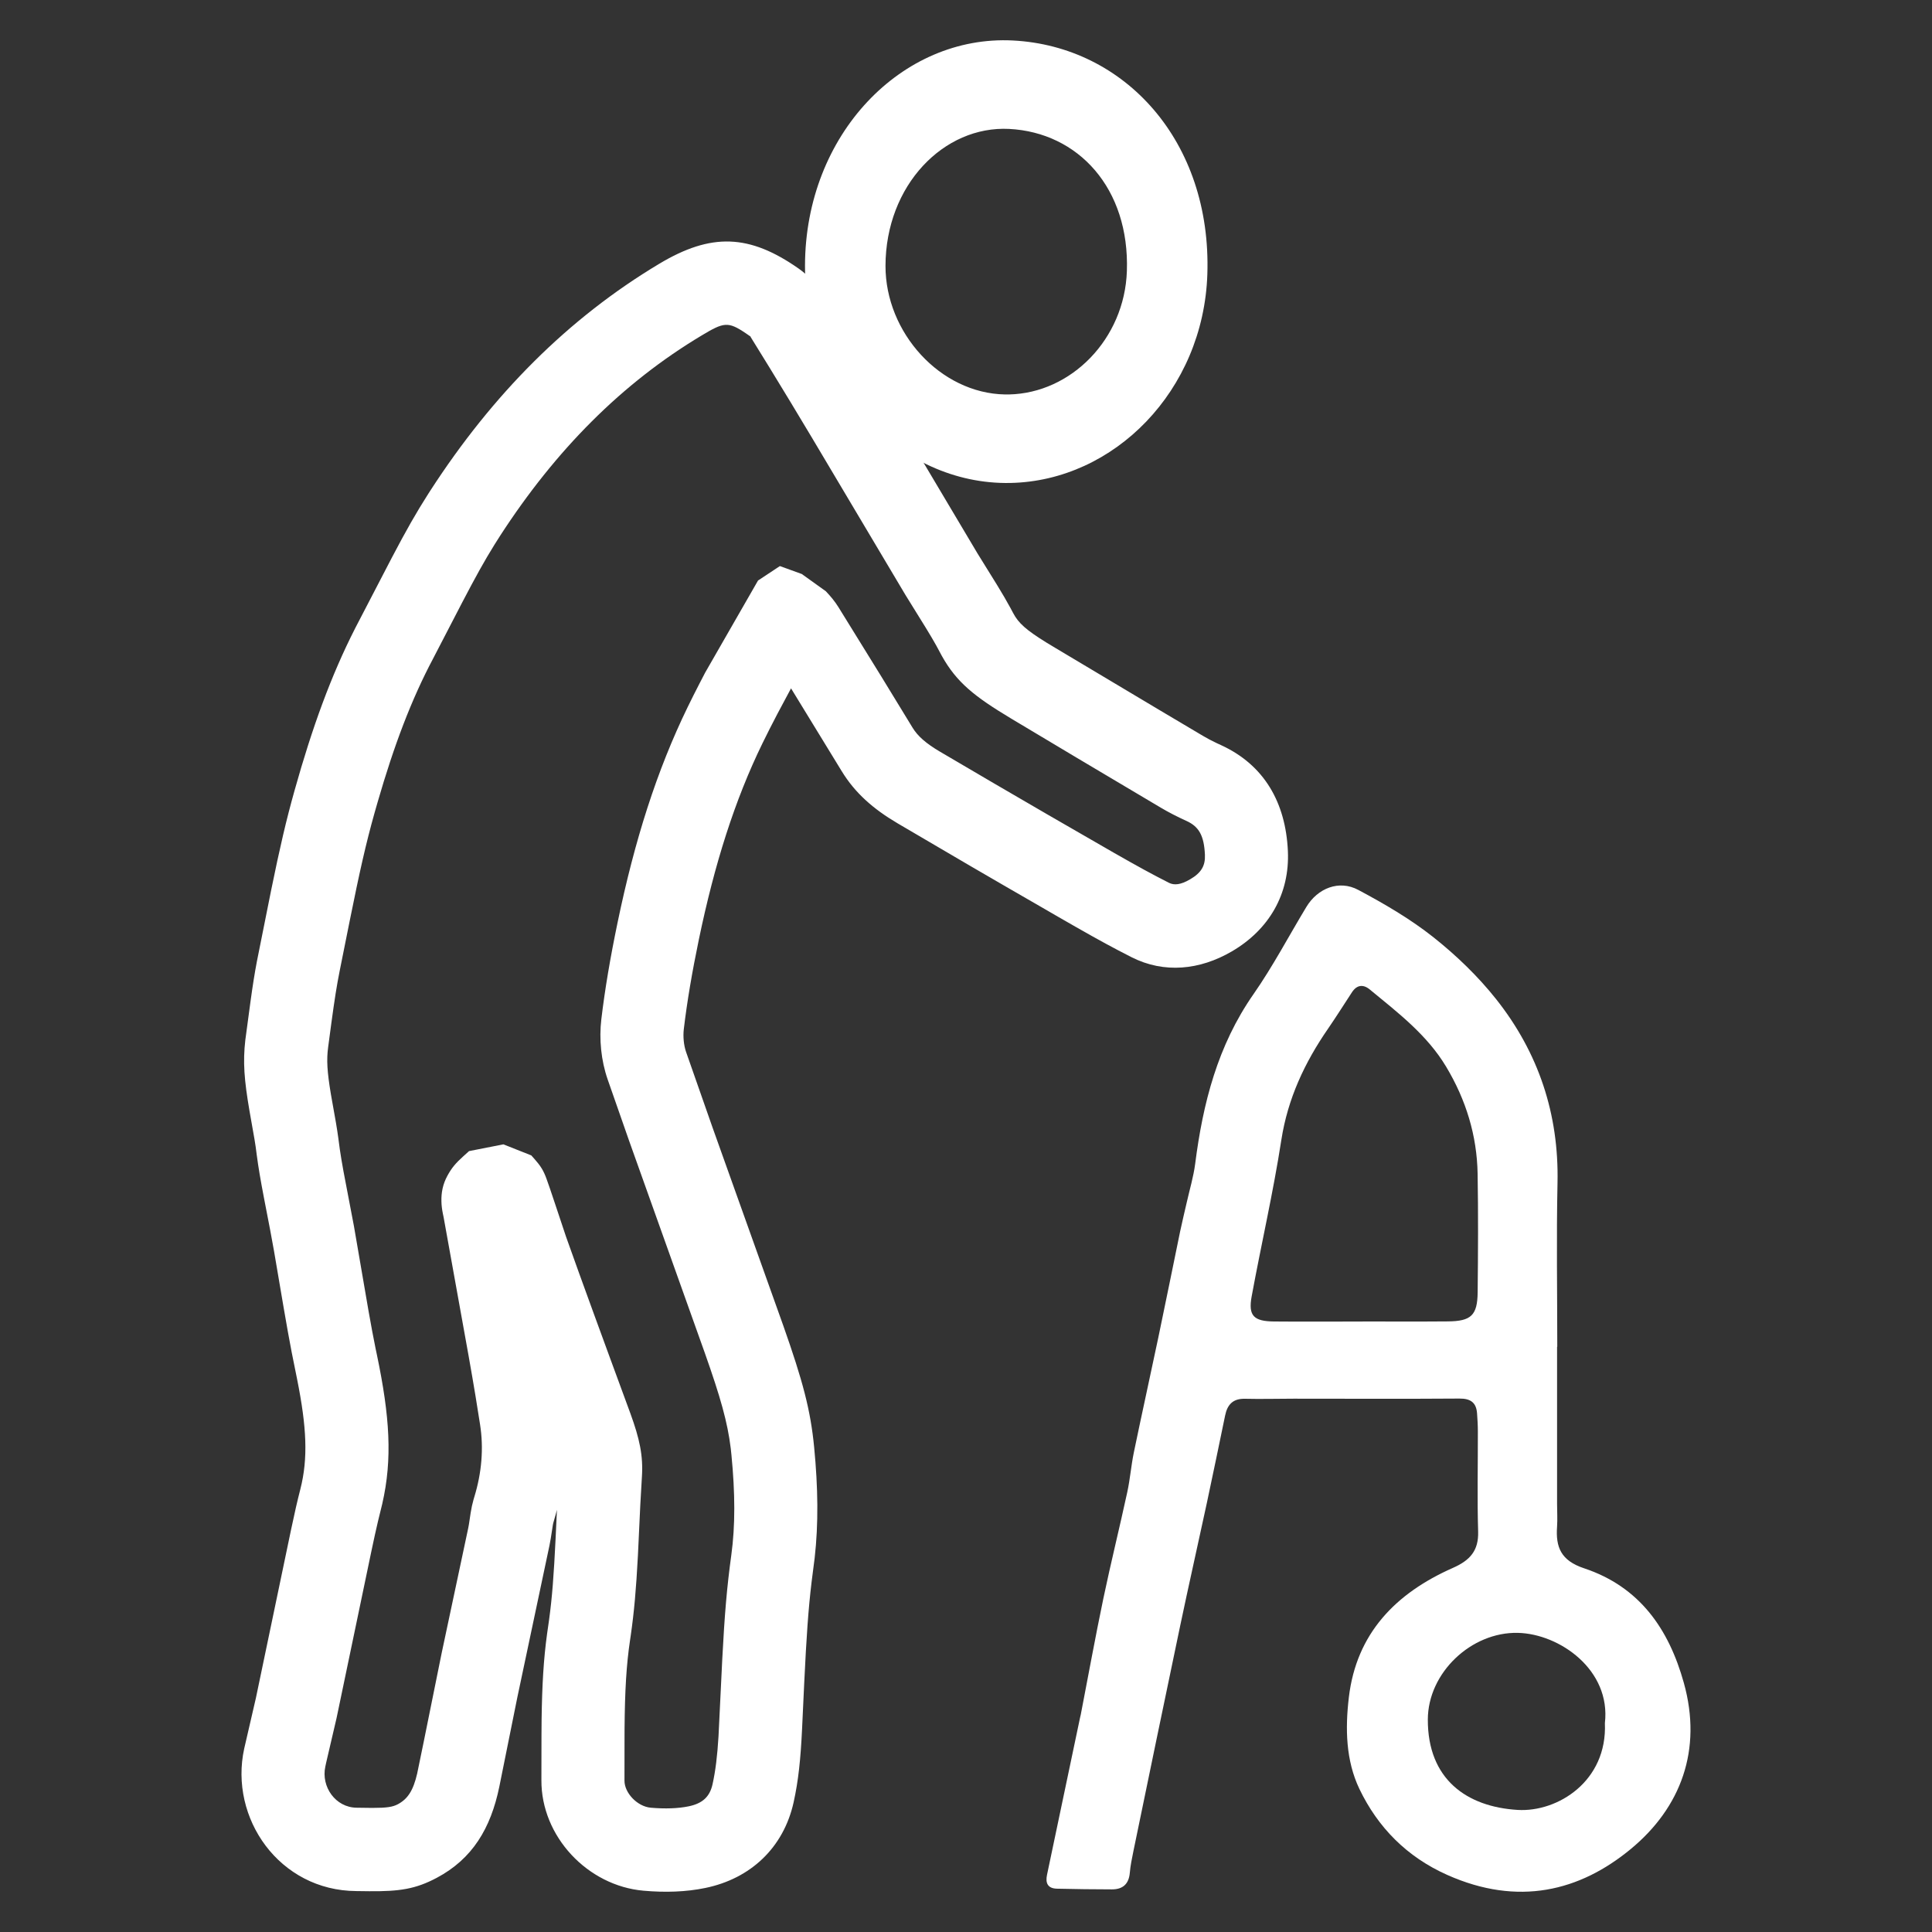
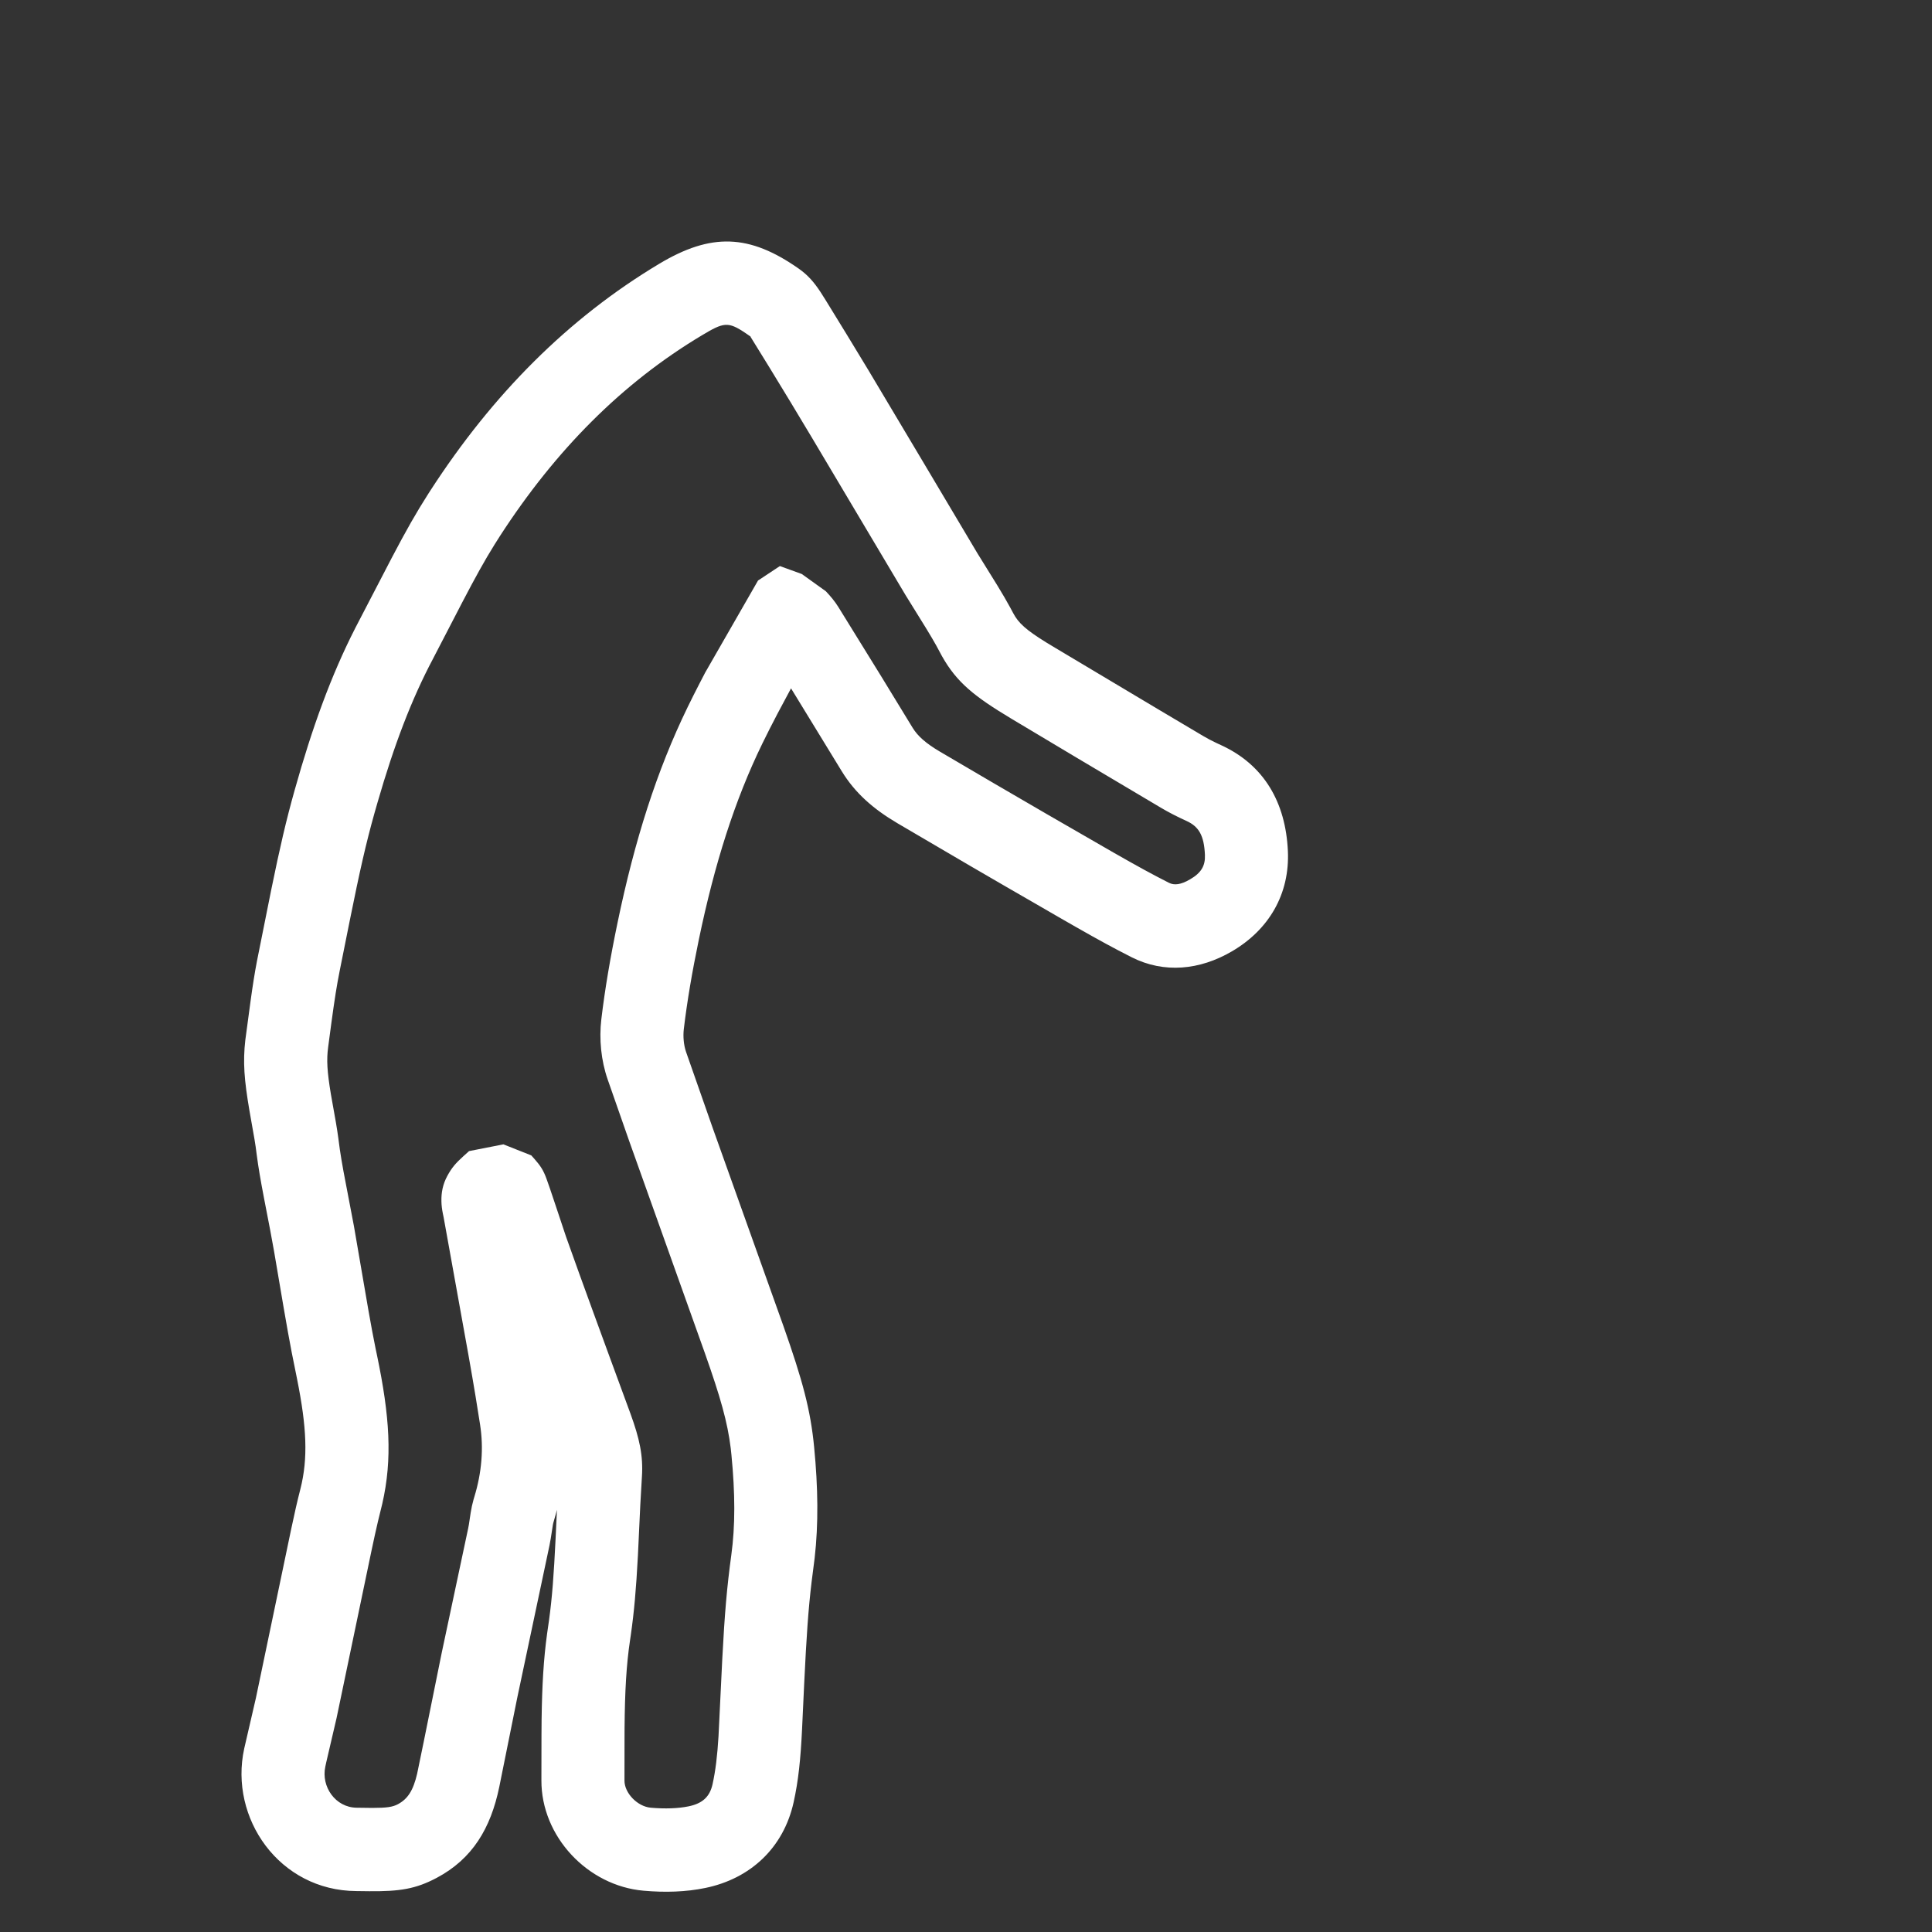
<svg xmlns="http://www.w3.org/2000/svg" width="48px" height="48px" viewBox="0 0 48 48" version="1.1">
  <rect x="0" y="0" width="48" height="48" fill="#333333" stroke="none" />
  <title>palliativmedizin</title>
  <desc>Created with Sketch.</desc>
  <g id="palliativmedizin" stroke="none" stroke-width="1" fill="none" fill-rule="evenodd">
    <path d="M16.378,6.554 C17.669,5.781 18.616,5.813 19.844,6.674 C20.072,6.834 20.223,7.009 20.386,7.256 L20.496,7.43 L20.518,7.465 C20.869,8.033 21.221,8.611 21.577,9.2 L22.967,11.532 L24.284,13.747 L24.773,14.536 C24.909,14.759 25.006,14.924 25.101,15.099 L25.172,15.232 C25.303,15.481 25.492,15.65 25.99,15.959 L26.212,16.093 L28.813,17.645 C29.157,17.849 29.514,18.061 29.888,18.283 C29.99,18.344 30.103,18.403 30.231,18.464 L30.331,18.51 C31.409,19.002 31.942,19.94 31.997,21.142 C32.046,22.211 31.528,23.098 30.605,23.637 C29.81,24.101 28.923,24.192 28.112,23.781 L27.781,23.61 C27.373,23.396 26.962,23.165 26.281,22.773 L25.891,22.547 C24.703,21.864 23.507,21.167 22.3,20.455 C21.694,20.098 21.243,19.701 20.913,19.161 L19.653,17.102 L19.32,17.725 C19.18,17.992 19.056,18.236 18.941,18.472 C18.253,19.884 17.755,21.458 17.363,23.341 C17.194,24.156 17.071,24.879 16.989,25.568 C16.967,25.755 16.988,25.971 17.045,26.135 L17.705,28.019 L19.464,32.945 C19.94,34.298 20.137,35.023 20.227,35.953 C20.325,36.96 20.336,37.862 20.24,38.707 L20.163,39.309 C20.082,39.988 20.036,40.661 19.981,41.806 L19.927,42.96 C19.891,43.709 19.836,44.241 19.717,44.779 C19.467,45.903 18.651,46.674 17.523,46.906 C17.044,47.005 16.53,47.022 15.988,46.974 C14.598,46.852 13.444,45.626 13.451,44.229 L13.453,43.122 L13.456,42.714 C13.468,41.865 13.505,41.222 13.593,40.584 L13.641,40.249 C13.718,39.688 13.759,39.14 13.804,38.22 L13.837,37.512 L13.807,37.624 L13.755,37.806 C13.748,37.827 13.742,37.852 13.735,37.891 L13.684,38.22 C13.674,38.282 13.664,38.335 13.652,38.394 L12.852,42.175 L12.405,44.392 C12.192,45.427 11.735,46.184 10.853,46.653 C10.326,46.934 9.925,46.993 9.176,46.987 L8.853,46.983 C6.938,46.973 5.69,45.169 6.067,43.445 L6.195,42.891 L6.358,42.186 L7.234,37.992 C7.323,37.57 7.386,37.296 7.463,36.995 C7.656,36.234 7.621,35.461 7.381,34.263 L7.246,33.592 C7.186,33.281 7.126,32.947 7.047,32.487 L6.808,31.082 L6.712,30.558 L6.559,29.766 C6.471,29.305 6.421,29.014 6.378,28.689 L6.352,28.491 C6.343,28.432 6.334,28.37 6.322,28.3 L6.199,27.602 C6.067,26.831 6.032,26.386 6.095,25.839 L6.223,24.887 C6.279,24.48 6.326,24.181 6.383,23.883 L6.737,22.115 C6.955,21.048 7.11,20.381 7.318,19.64 C7.76,18.062 8.227,16.781 8.825,15.607 L9.731,13.863 C10.093,13.173 10.339,12.74 10.64,12.269 L10.694,12.185 C12.241,9.796 14.115,7.909 16.378,6.554 Z M18.526,8.278 C18.085,7.98 17.979,8.007 17.435,8.333 C15.456,9.517 13.806,11.179 12.424,13.313 L12.284,13.534 C12.04,13.925 11.818,14.327 11.483,14.968 L10.791,16.303 C10.781,16.322 10.771,16.341 10.761,16.361 C10.22,17.381 9.791,18.513 9.381,19.932 L9.304,20.201 C9.092,20.956 8.937,21.643 8.691,22.865 L8.44,24.117 C8.366,24.485 8.312,24.831 8.231,25.428 L8.153,26.014 C8.11,26.333 8.127,26.621 8.221,27.186 L8.346,27.89 C8.37,28.034 8.389,28.152 8.405,28.273 L8.443,28.557 C8.467,28.72 8.495,28.888 8.533,29.097 L8.794,30.466 L9.156,32.57 C9.221,32.94 9.274,33.22 9.333,33.512 L9.367,33.673 C9.682,35.185 9.754,36.244 9.497,37.362 L9.389,37.804 C9.341,38.007 9.292,38.233 9.226,38.544 L8.362,42.684 L8.104,43.791 C8.097,43.823 8.09,43.855 8.083,43.889 C7.973,44.388 8.334,44.909 8.864,44.912 L9.247,44.917 C9.614,44.917 9.755,44.894 9.886,44.825 C10.13,44.694 10.266,44.487 10.364,44.066 L10.528,43.27 L10.974,41.065 L11.633,37.965 C11.639,37.939 11.644,37.912 11.65,37.873 L11.693,37.588 C11.714,37.459 11.734,37.365 11.764,37.26 L11.783,37.195 C11.97,36.587 12.019,35.978 11.927,35.392 L11.813,34.678 C11.762,34.372 11.708,34.055 11.643,33.69 L11.021,30.239 L11.004,30.158 C10.982,30.048 10.969,29.955 10.967,29.844 C10.962,29.633 11,29.424 11.114,29.214 C11.225,29.009 11.324,28.897 11.508,28.73 L11.653,28.599 L12.507,28.431 L13.2,28.706 L13.282,28.798 C13.427,28.963 13.503,29.077 13.579,29.29 L13.663,29.529 C13.705,29.65 13.75,29.783 13.809,29.964 L14.063,30.726 L14.396,31.656 C14.614,32.26 14.84,32.878 15.157,33.743 L15.663,35.12 C15.888,35.739 15.983,36.162 15.948,36.693 L15.908,37.389 L15.849,38.644 C15.804,39.489 15.756,40.037 15.67,40.638 L15.654,40.745 C15.561,41.367 15.525,42.008 15.517,42.94 L15.516,43.274 L15.515,44.239 C15.513,44.543 15.832,44.882 16.168,44.912 C16.525,44.943 16.844,44.932 17.108,44.878 C17.457,44.806 17.634,44.638 17.703,44.329 C17.777,43.993 17.821,43.633 17.851,43.142 L17.945,41.211 C18.003,40.098 18.06,39.432 18.169,38.636 C18.269,37.909 18.265,37.097 18.173,36.154 L18.155,35.983 C18.075,35.332 17.903,34.724 17.51,33.611 L15.629,28.34 C15.445,27.817 15.276,27.334 15.096,26.815 C14.935,26.35 14.881,25.817 14.94,25.323 C15.03,24.569 15.163,23.788 15.344,22.918 C15.768,20.878 16.316,19.146 17.087,17.563 C17.18,17.371 17.279,17.176 17.385,16.97 L17.52,16.71 L18.833,14.423 L19.376,14.064 L19.92,14.261 L20.517,14.689 C20.642,14.821 20.739,14.938 20.828,15.08 L21.898,16.811 C22.119,17.172 22.371,17.584 22.673,18.08 C22.8,18.289 23.007,18.47 23.345,18.67 C24.246,19.201 25.141,19.724 26.03,20.239 L27.669,21.184 C28.268,21.526 28.624,21.721 29.042,21.933 C29.173,21.999 29.336,21.983 29.567,21.847 C29.846,21.685 29.948,21.509 29.936,21.237 C29.914,20.76 29.788,20.537 29.478,20.396 C29.245,20.29 29.036,20.183 28.839,20.066 L26.766,18.835 L25.121,17.852 C24.21,17.305 23.768,16.954 23.4,16.296 L23.26,16.036 C23.189,15.909 23.111,15.777 23.004,15.602 L22.493,14.777 L20.163,10.859 C19.81,10.268 19.46,9.689 19.112,9.122 L18.651,8.375 C18.645,8.365 18.645,8.362 18.652,8.365 L18.526,8.278 Z" id="Fill-4" fill="#FFFFFF" fill-rule="nonzero" />
-     <path d="M39.873,42.811 C40.027,41.488 38.747,40.592 37.711,40.568 C36.554,40.542 35.478,41.558 35.474,42.719 C35.469,44.204 36.439,44.891 37.707,44.967 C38.698,45.026 39.936,44.255 39.873,42.811 L39.873,42.811 Z M33.854,32.833 L33.854,32.832 C34.56,32.832 35.265,32.836 35.97,32.83 C36.55,32.825 36.706,32.68 36.712,32.105 C36.722,31.125 36.728,30.144 36.711,29.164 C36.695,28.213 36.423,27.327 35.93,26.504 C35.456,25.711 34.73,25.159 34.03,24.582 C33.868,24.449 33.71,24.468 33.59,24.651 C33.392,24.953 33.2,25.259 32.996,25.556 C32.412,26.401 31.993,27.298 31.834,28.325 C31.633,29.628 31.334,30.917 31.096,32.215 C31.01,32.689 31.149,32.827 31.651,32.832 C32.385,32.839 33.12,32.833 33.854,32.833 L33.854,32.833 Z M38.685,33.459 C38.685,34.76 38.685,36.062 38.685,37.363 C38.685,37.552 38.698,37.742 38.685,37.929 C38.648,38.438 38.779,38.772 39.357,38.964 C40.738,39.424 41.461,40.472 41.834,41.809 C42.299,43.472 41.763,44.91 40.513,45.941 C39.245,46.987 37.72,47.366 35.961,46.584 C34.949,46.134 34.232,45.399 33.775,44.448 C33.435,43.738 33.42,42.946 33.512,42.168 C33.7,40.584 34.672,39.583 36.099,38.953 C36.523,38.766 36.737,38.525 36.724,38.055 C36.699,37.226 36.719,36.395 36.717,35.565 C36.717,35.414 36.708,35.264 36.697,35.113 C36.677,34.85 36.541,34.745 36.26,34.747 C34.888,34.757 33.515,34.75 32.142,34.75 C31.737,34.75 31.332,34.762 30.928,34.752 C30.625,34.746 30.492,34.904 30.438,35.167 C30.287,35.896 30.137,36.626 29.981,37.354 C29.763,38.369 29.533,39.382 29.32,40.398 C28.928,42.263 28.544,44.131 28.158,45.997 C28.122,46.173 28.085,46.35 28.07,46.528 C28.047,46.803 27.9,46.942 27.624,46.941 C27.17,46.941 26.716,46.934 26.263,46.924 C26.027,46.919 25.97,46.782 26.013,46.579 C26.287,45.279 26.559,43.979 26.833,42.678 C26.838,42.651 26.846,42.623 26.852,42.596 C27.038,41.634 27.213,40.671 27.413,39.712 C27.598,38.829 27.816,37.953 28.007,37.071 C28.077,36.749 28.102,36.418 28.168,36.095 C28.366,35.138 28.578,34.183 28.779,33.226 C28.963,32.35 29.139,31.472 29.32,30.595 C29.37,30.356 29.429,30.118 29.483,29.879 C29.555,29.557 29.652,29.239 29.694,28.913 C29.886,27.411 30.251,25.977 31.144,24.698 C31.626,24.006 32.02,23.255 32.456,22.533 C32.737,22.067 33.268,21.854 33.745,22.109 C34.394,22.455 35.039,22.831 35.611,23.284 C36.183,23.738 36.722,24.257 37.172,24.825 C38.228,26.158 38.732,27.685 38.696,29.384 C38.667,30.742 38.69,32.101 38.69,33.459 L38.685,33.459 Z" id="Fill-6" fill="#FFFFFF" />
-     <path d="M20,6.6 C20.007,3.336 22.411,0.864 25.166,1.006 C27.942,1.149 30.107,3.509 29.996,6.818 C29.899,9.703 27.684,11.948 25.102,11.999 C22.336,12.055 19.994,9.527 20,6.6 Z M25.066,9.8 C26.613,9.769 27.94,8.423 27.997,6.736 C28.067,4.681 26.792,3.292 25.073,3.203 C23.448,3.12 22.004,4.603 22,6.605 C21.997,8.265 23.363,9.772 24.97,9.8 L25.066,9.8 Z" id="Fill-8" fill="#FFFFFF" fill-rule="nonzero" />
  </g>
</svg>